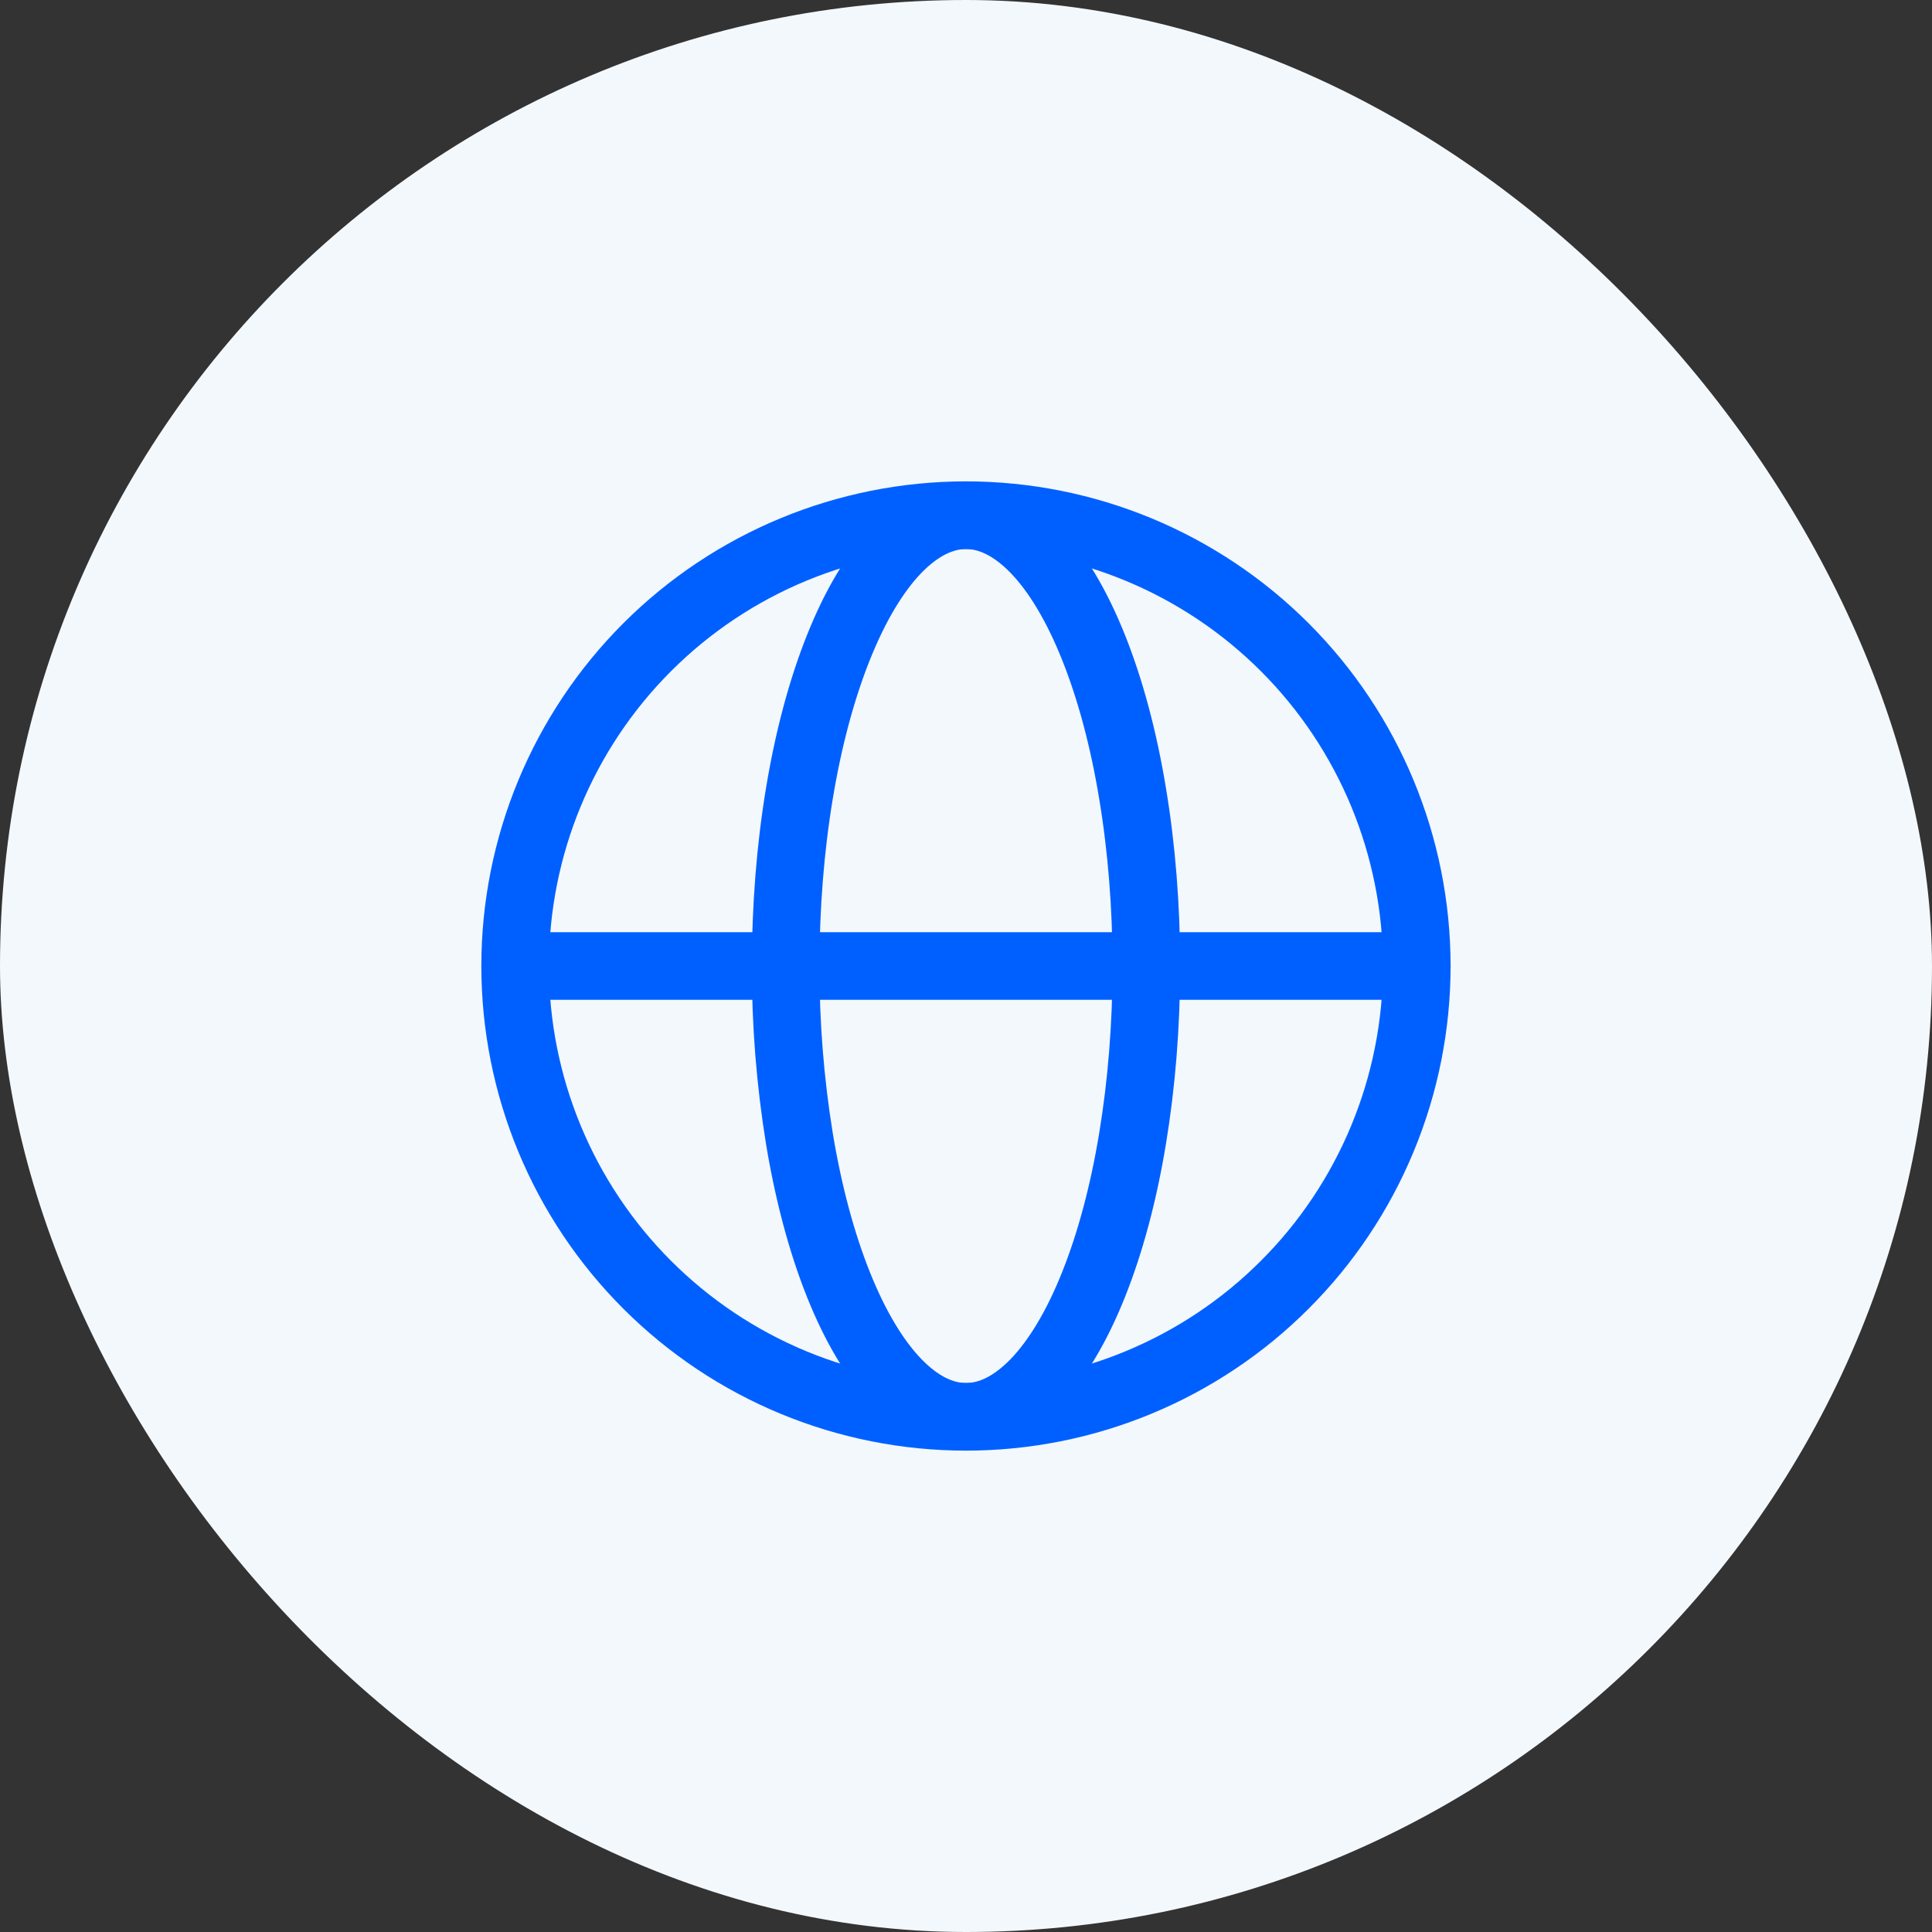
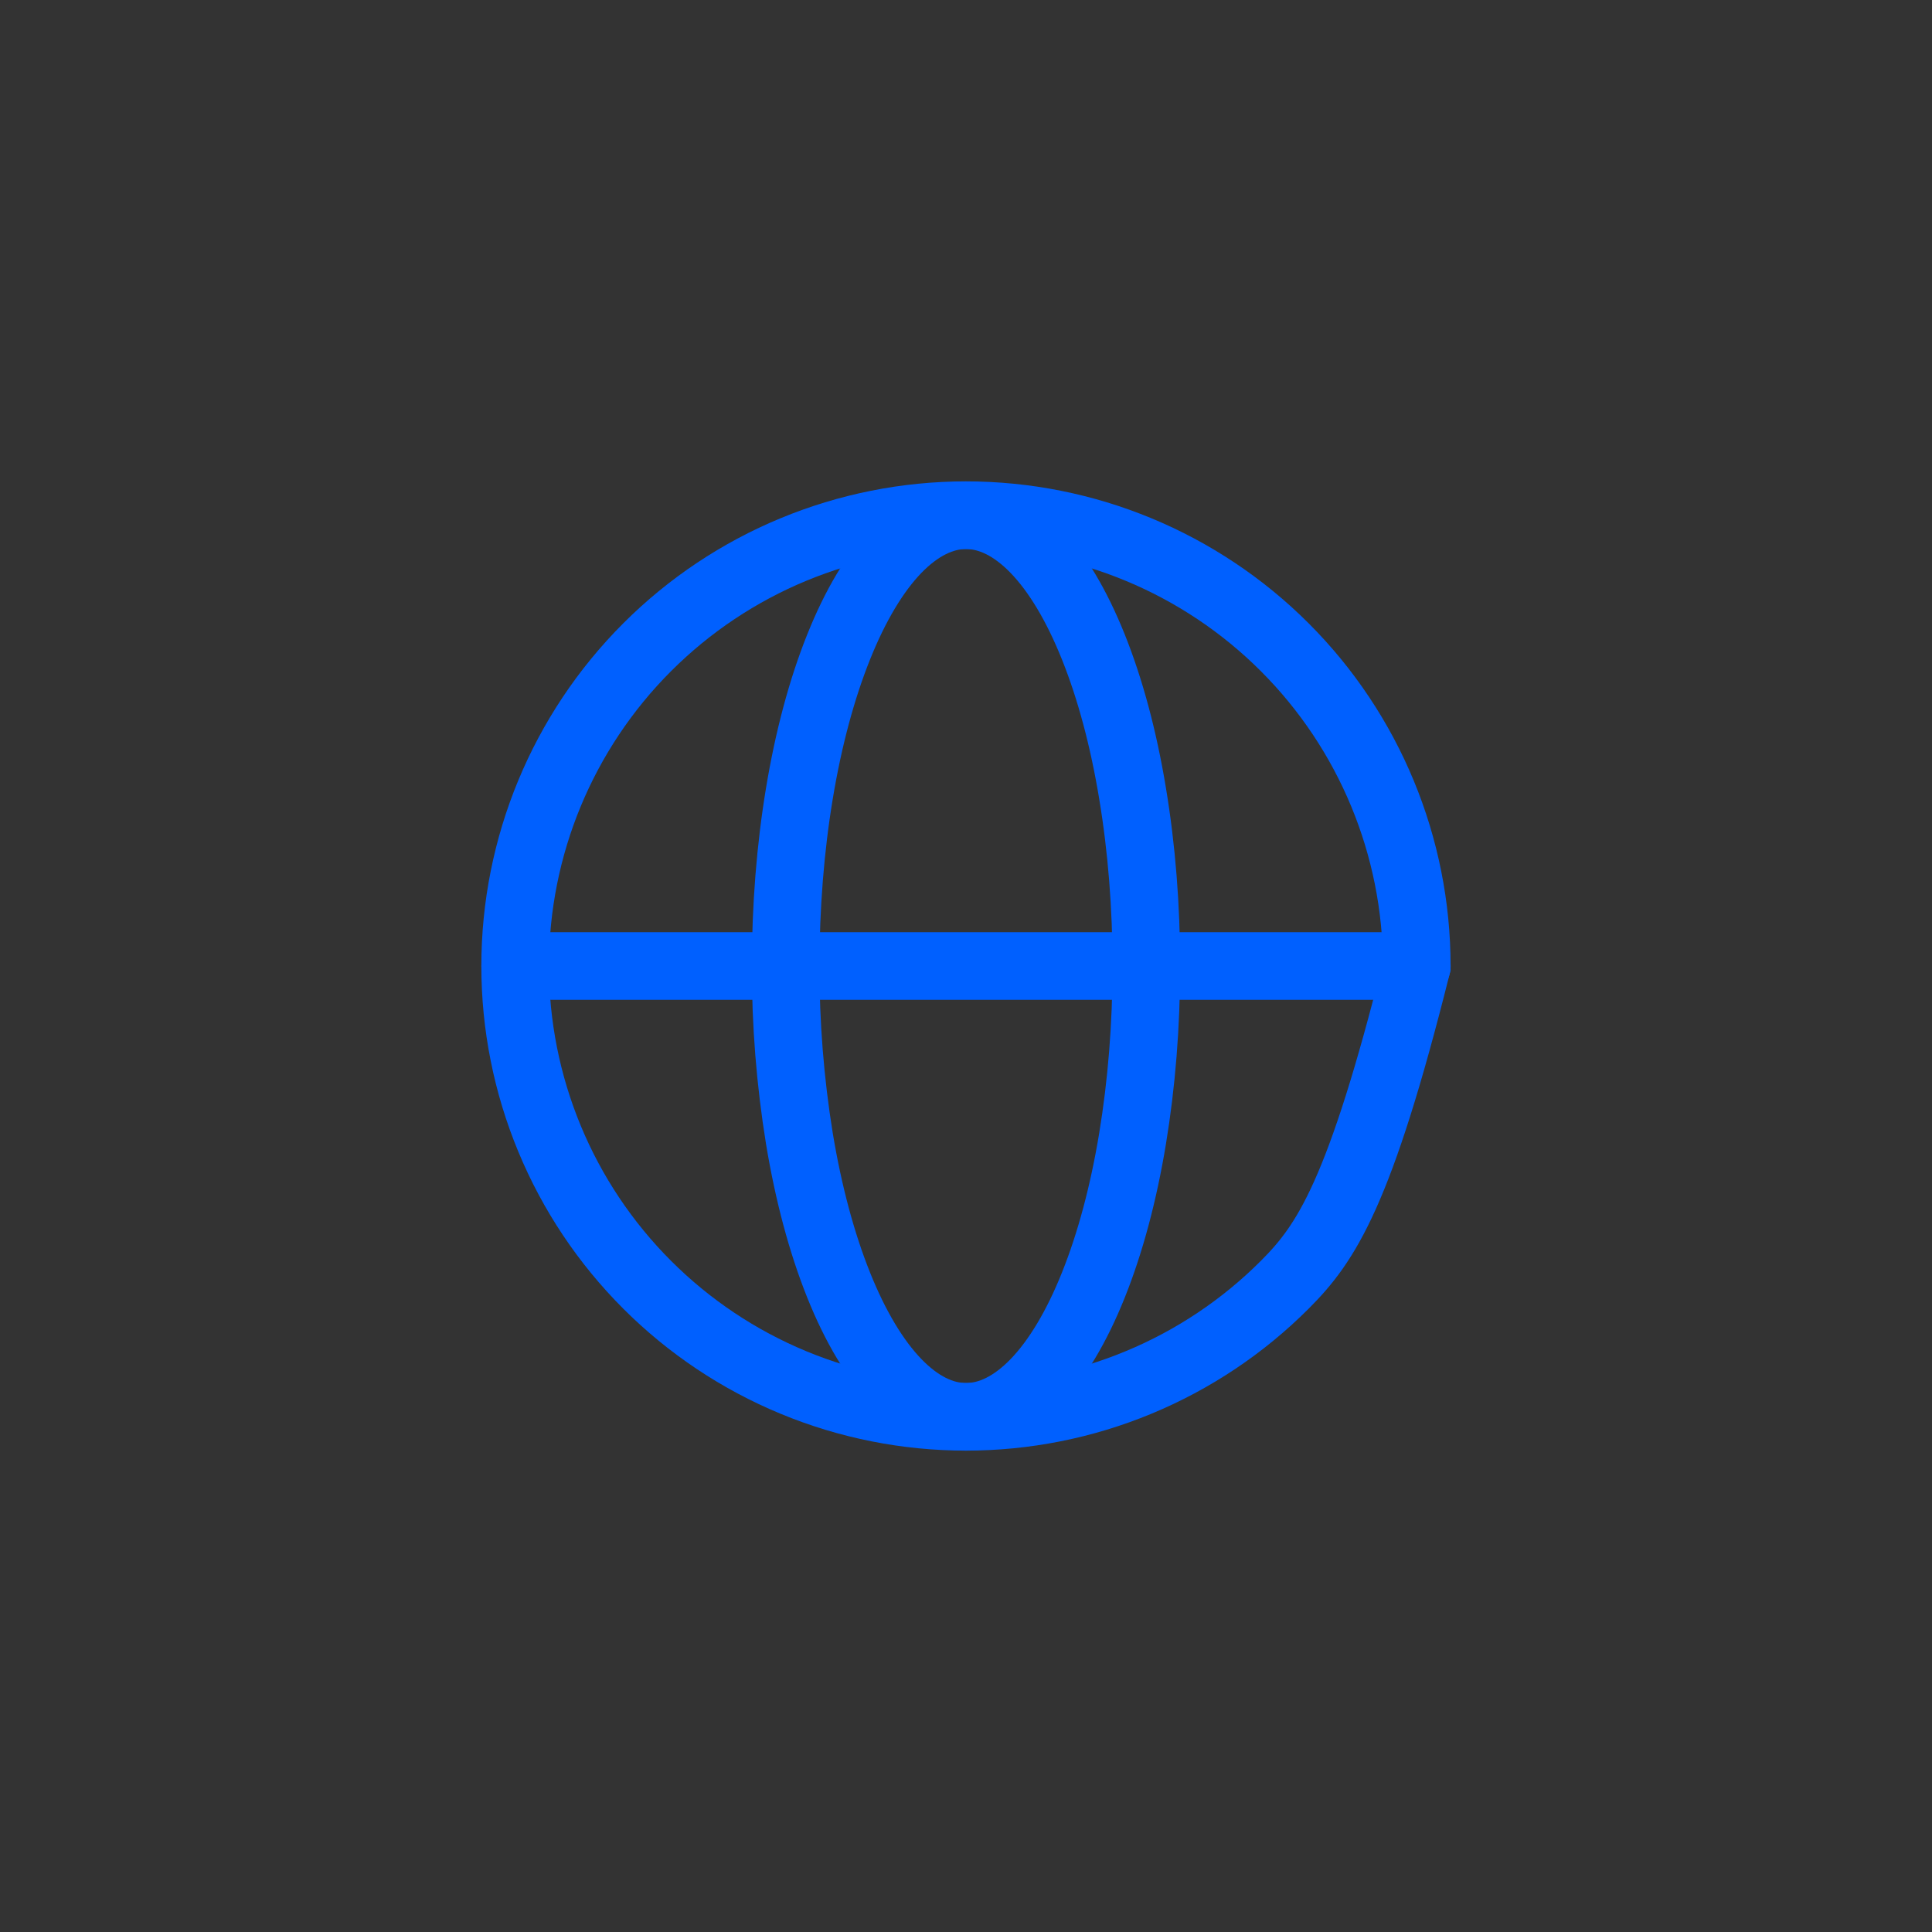
<svg xmlns="http://www.w3.org/2000/svg" width="50" height="50" viewBox="0 0 50 50" fill="none">
  <rect x="0" y="0" width="50" height="50" fill="#333333" stroke="none" />
-   <rect width="50" height="50" rx="25" fill="#F3F8FD" />
-   <path d="M36.666 25C36.666 26.532 36.365 28.05 35.778 29.465C35.192 30.881 34.333 32.167 33.249 33.25C32.166 34.334 30.88 35.193 29.464 35.779C28.049 36.366 26.531 36.667 24.999 36.667C23.467 36.667 21.95 36.366 20.534 35.779C19.119 35.193 17.833 34.334 16.749 33.25C15.666 32.167 14.806 30.881 14.22 29.465C13.634 28.05 13.332 26.532 13.332 25C13.332 21.906 14.561 18.938 16.749 16.75C18.937 14.562 21.905 13.333 24.999 13.333C28.094 13.333 31.061 14.562 33.249 16.75C35.437 18.938 36.666 21.906 36.666 25Z" stroke="#0060FF" stroke-width="1.75" />
+   <path d="M36.666 25C35.192 30.881 34.333 32.167 33.249 33.25C32.166 34.334 30.88 35.193 29.464 35.779C28.049 36.366 26.531 36.667 24.999 36.667C23.467 36.667 21.95 36.366 20.534 35.779C19.119 35.193 17.833 34.334 16.749 33.25C15.666 32.167 14.806 30.881 14.22 29.465C13.634 28.05 13.332 26.532 13.332 25C13.332 21.906 14.561 18.938 16.749 16.75C18.937 14.562 21.905 13.333 24.999 13.333C28.094 13.333 31.061 14.562 33.249 16.75C35.437 18.938 36.666 21.906 36.666 25Z" stroke="#0060FF" stroke-width="1.75" />
  <path d="M29.667 25C29.667 26.532 29.545 28.05 29.311 29.465C29.078 30.88 28.733 32.166 28.299 33.25C27.866 34.334 27.352 35.192 26.786 35.779C26.219 36.365 25.613 36.667 25 36.667C24.387 36.667 23.781 36.365 23.215 35.779C22.648 35.192 22.134 34.332 21.701 33.25C21.267 32.166 20.922 30.881 20.688 29.465C20.449 27.989 20.33 26.496 20.333 25C20.333 23.468 20.453 21.951 20.688 20.535C20.922 19.12 21.267 17.835 21.701 16.751C22.134 15.667 22.648 14.808 23.214 14.221C23.781 13.637 24.387 13.334 25 13.334C25.613 13.334 26.219 13.636 26.785 14.221C27.352 14.808 27.866 15.668 28.299 16.751C28.733 17.835 29.078 19.119 29.311 20.535C29.547 21.951 29.667 23.468 29.667 25Z" stroke="#0060FF" stroke-width="1.75" />
  <path d="M13.334 25H36.667" stroke="#0060FF" stroke-width="1.75" stroke-linecap="round" />
</svg>